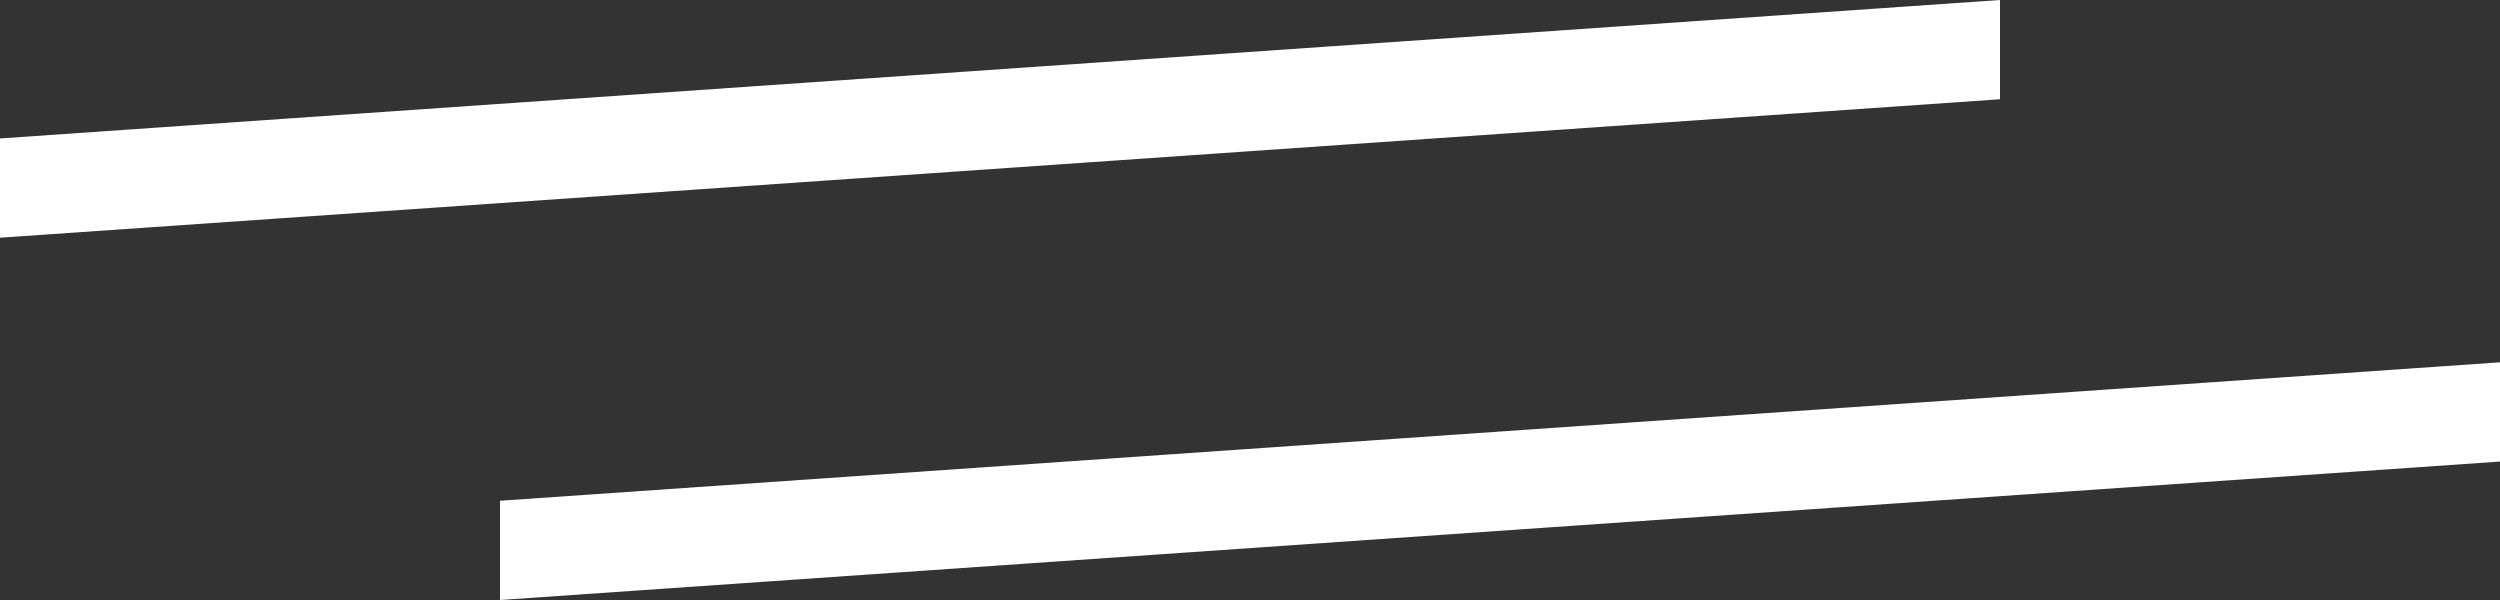
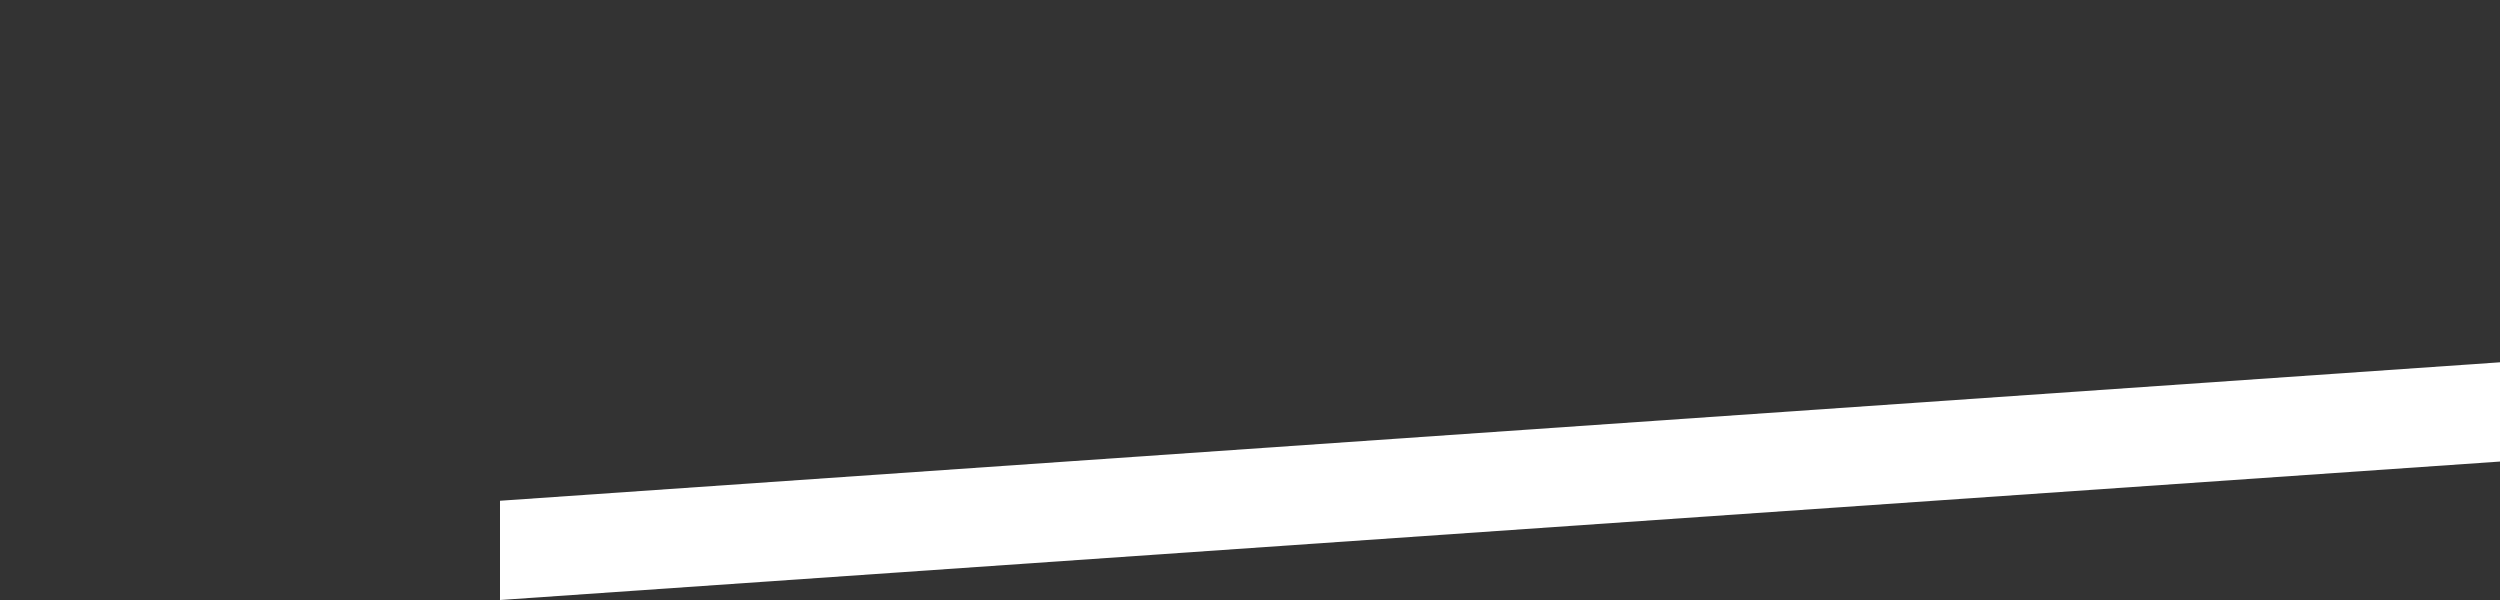
<svg xmlns="http://www.w3.org/2000/svg" width="50" height="12" viewBox="0 0 50 12" fill="none">
  <rect x="0" y="0" width="50" height="12" fill="#333333" stroke="none" />
  <path d="M50 9.231L10 12V10.015L50 7.246V9.231Z" fill="white" />
-   <path d="M40 1.985L0 4.754V2.769L40 0V1.985Z" fill="white" />
</svg>